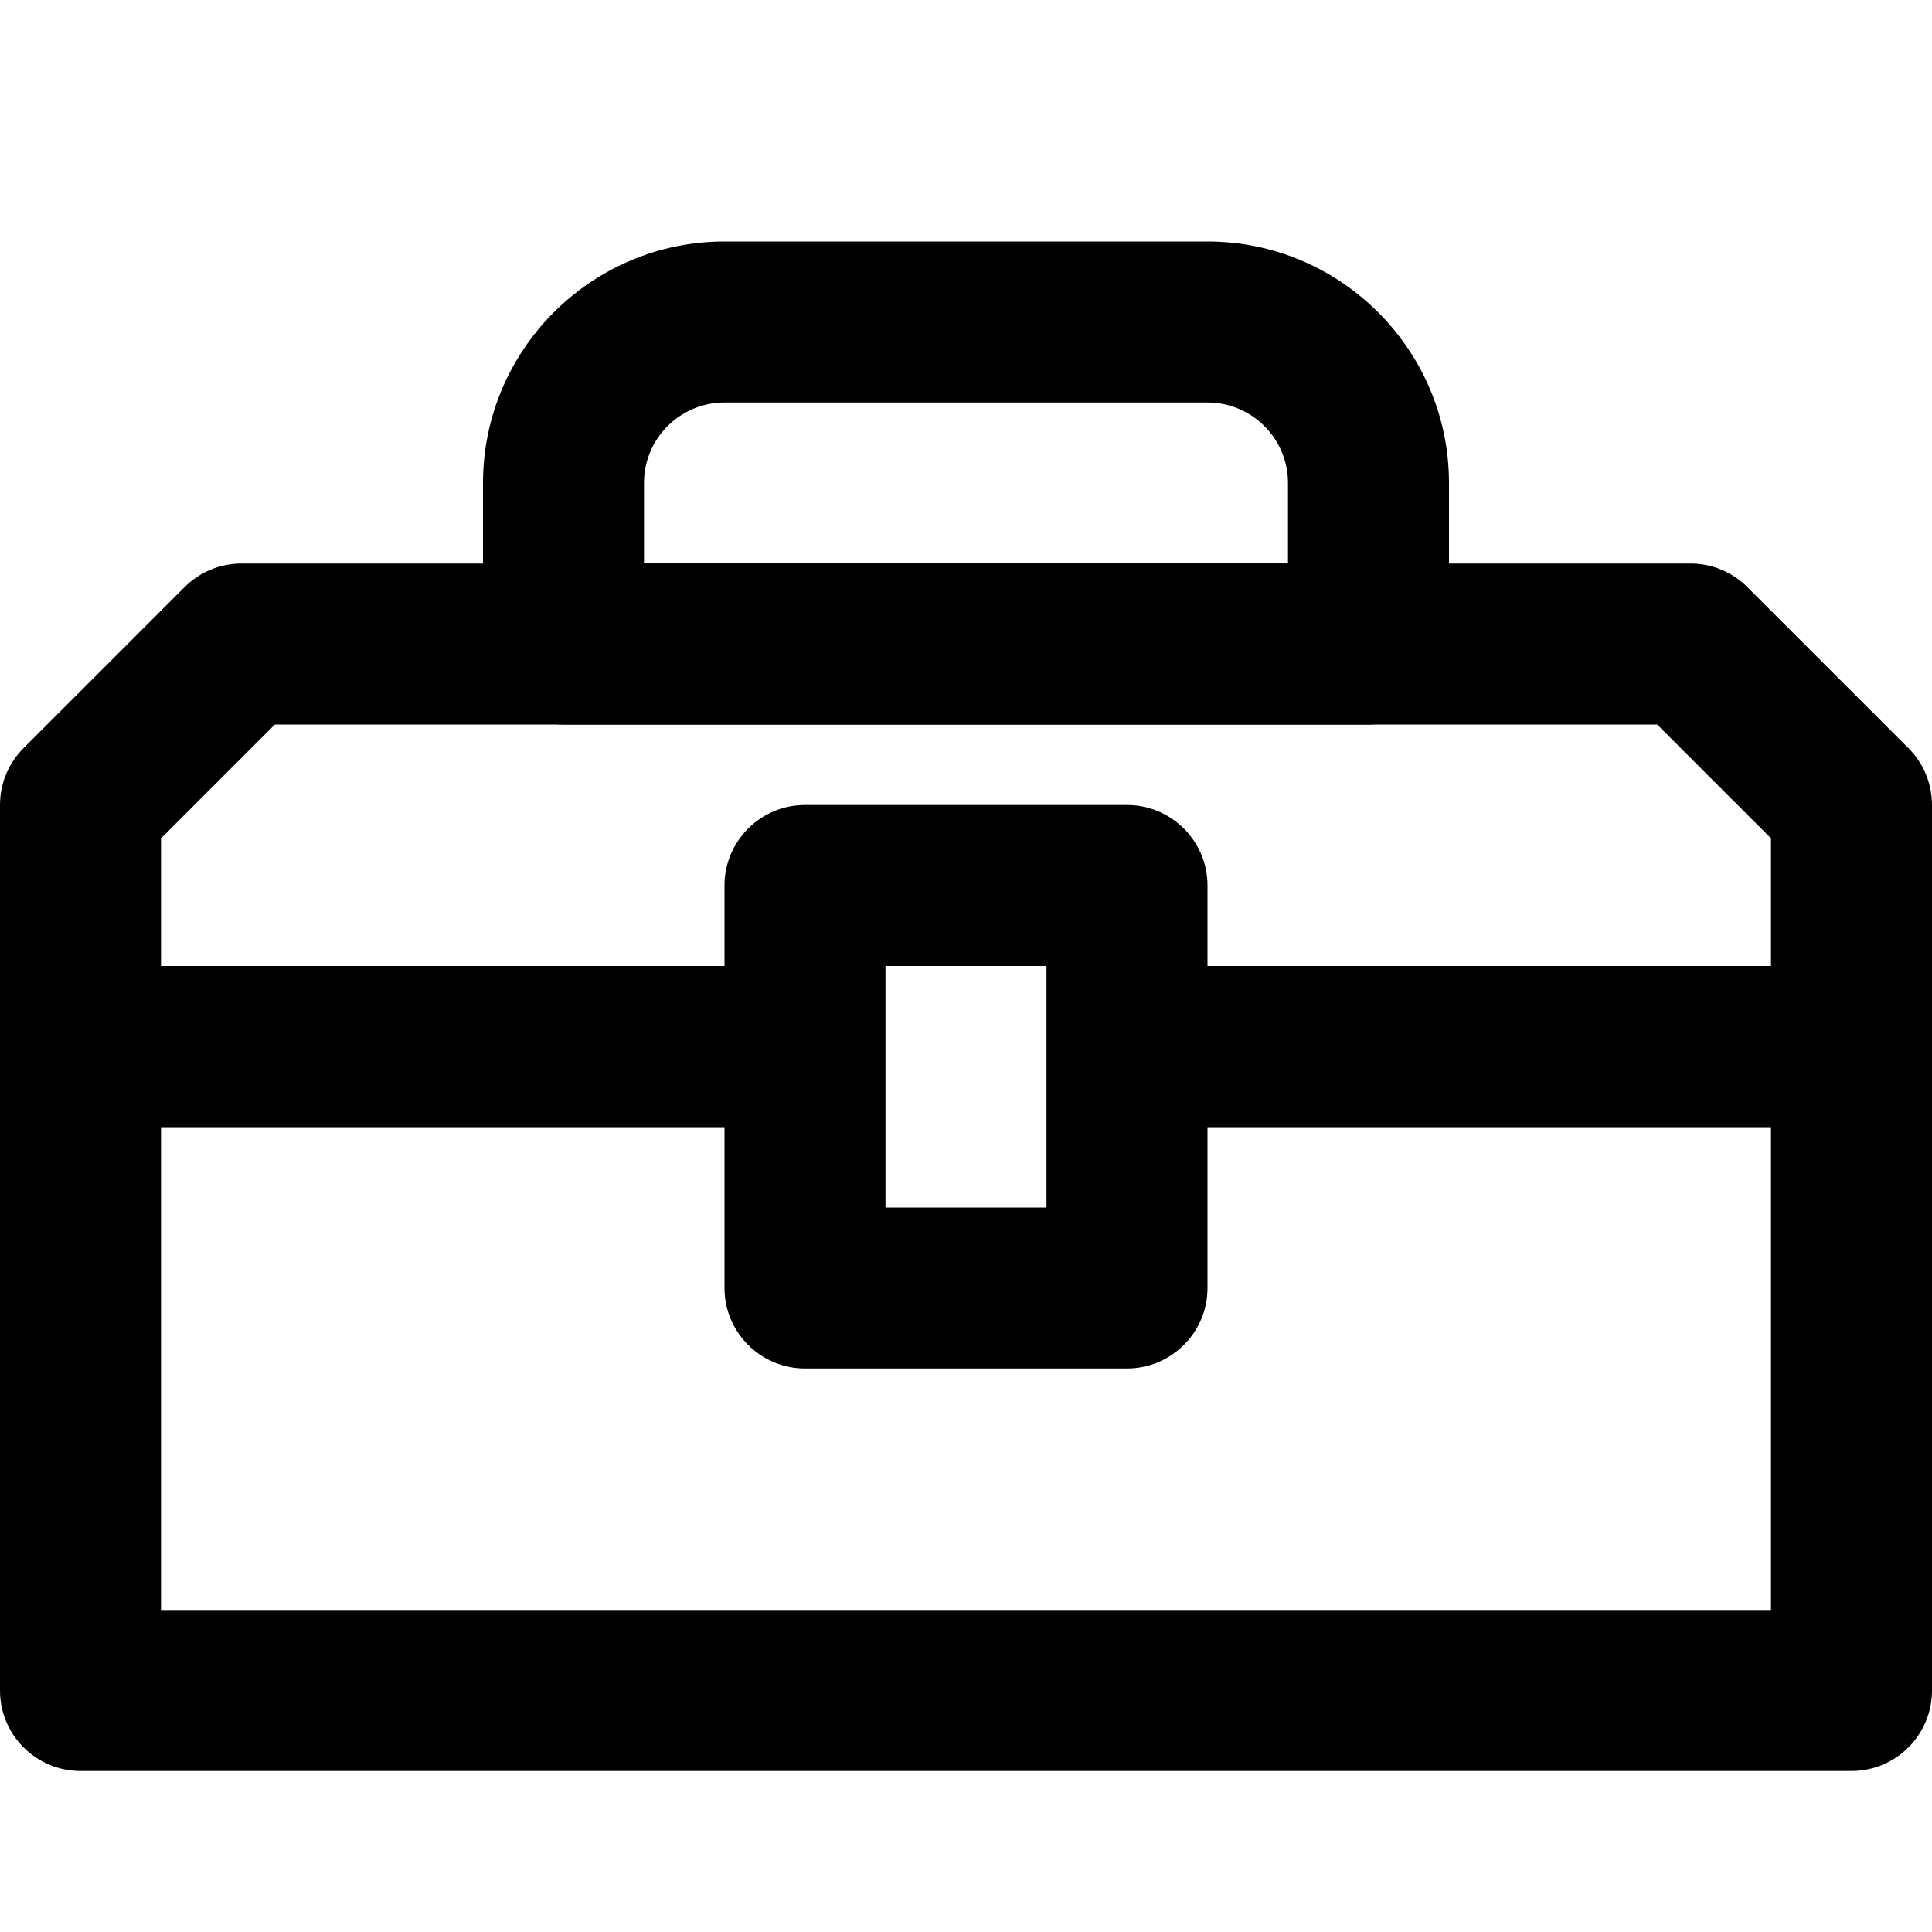
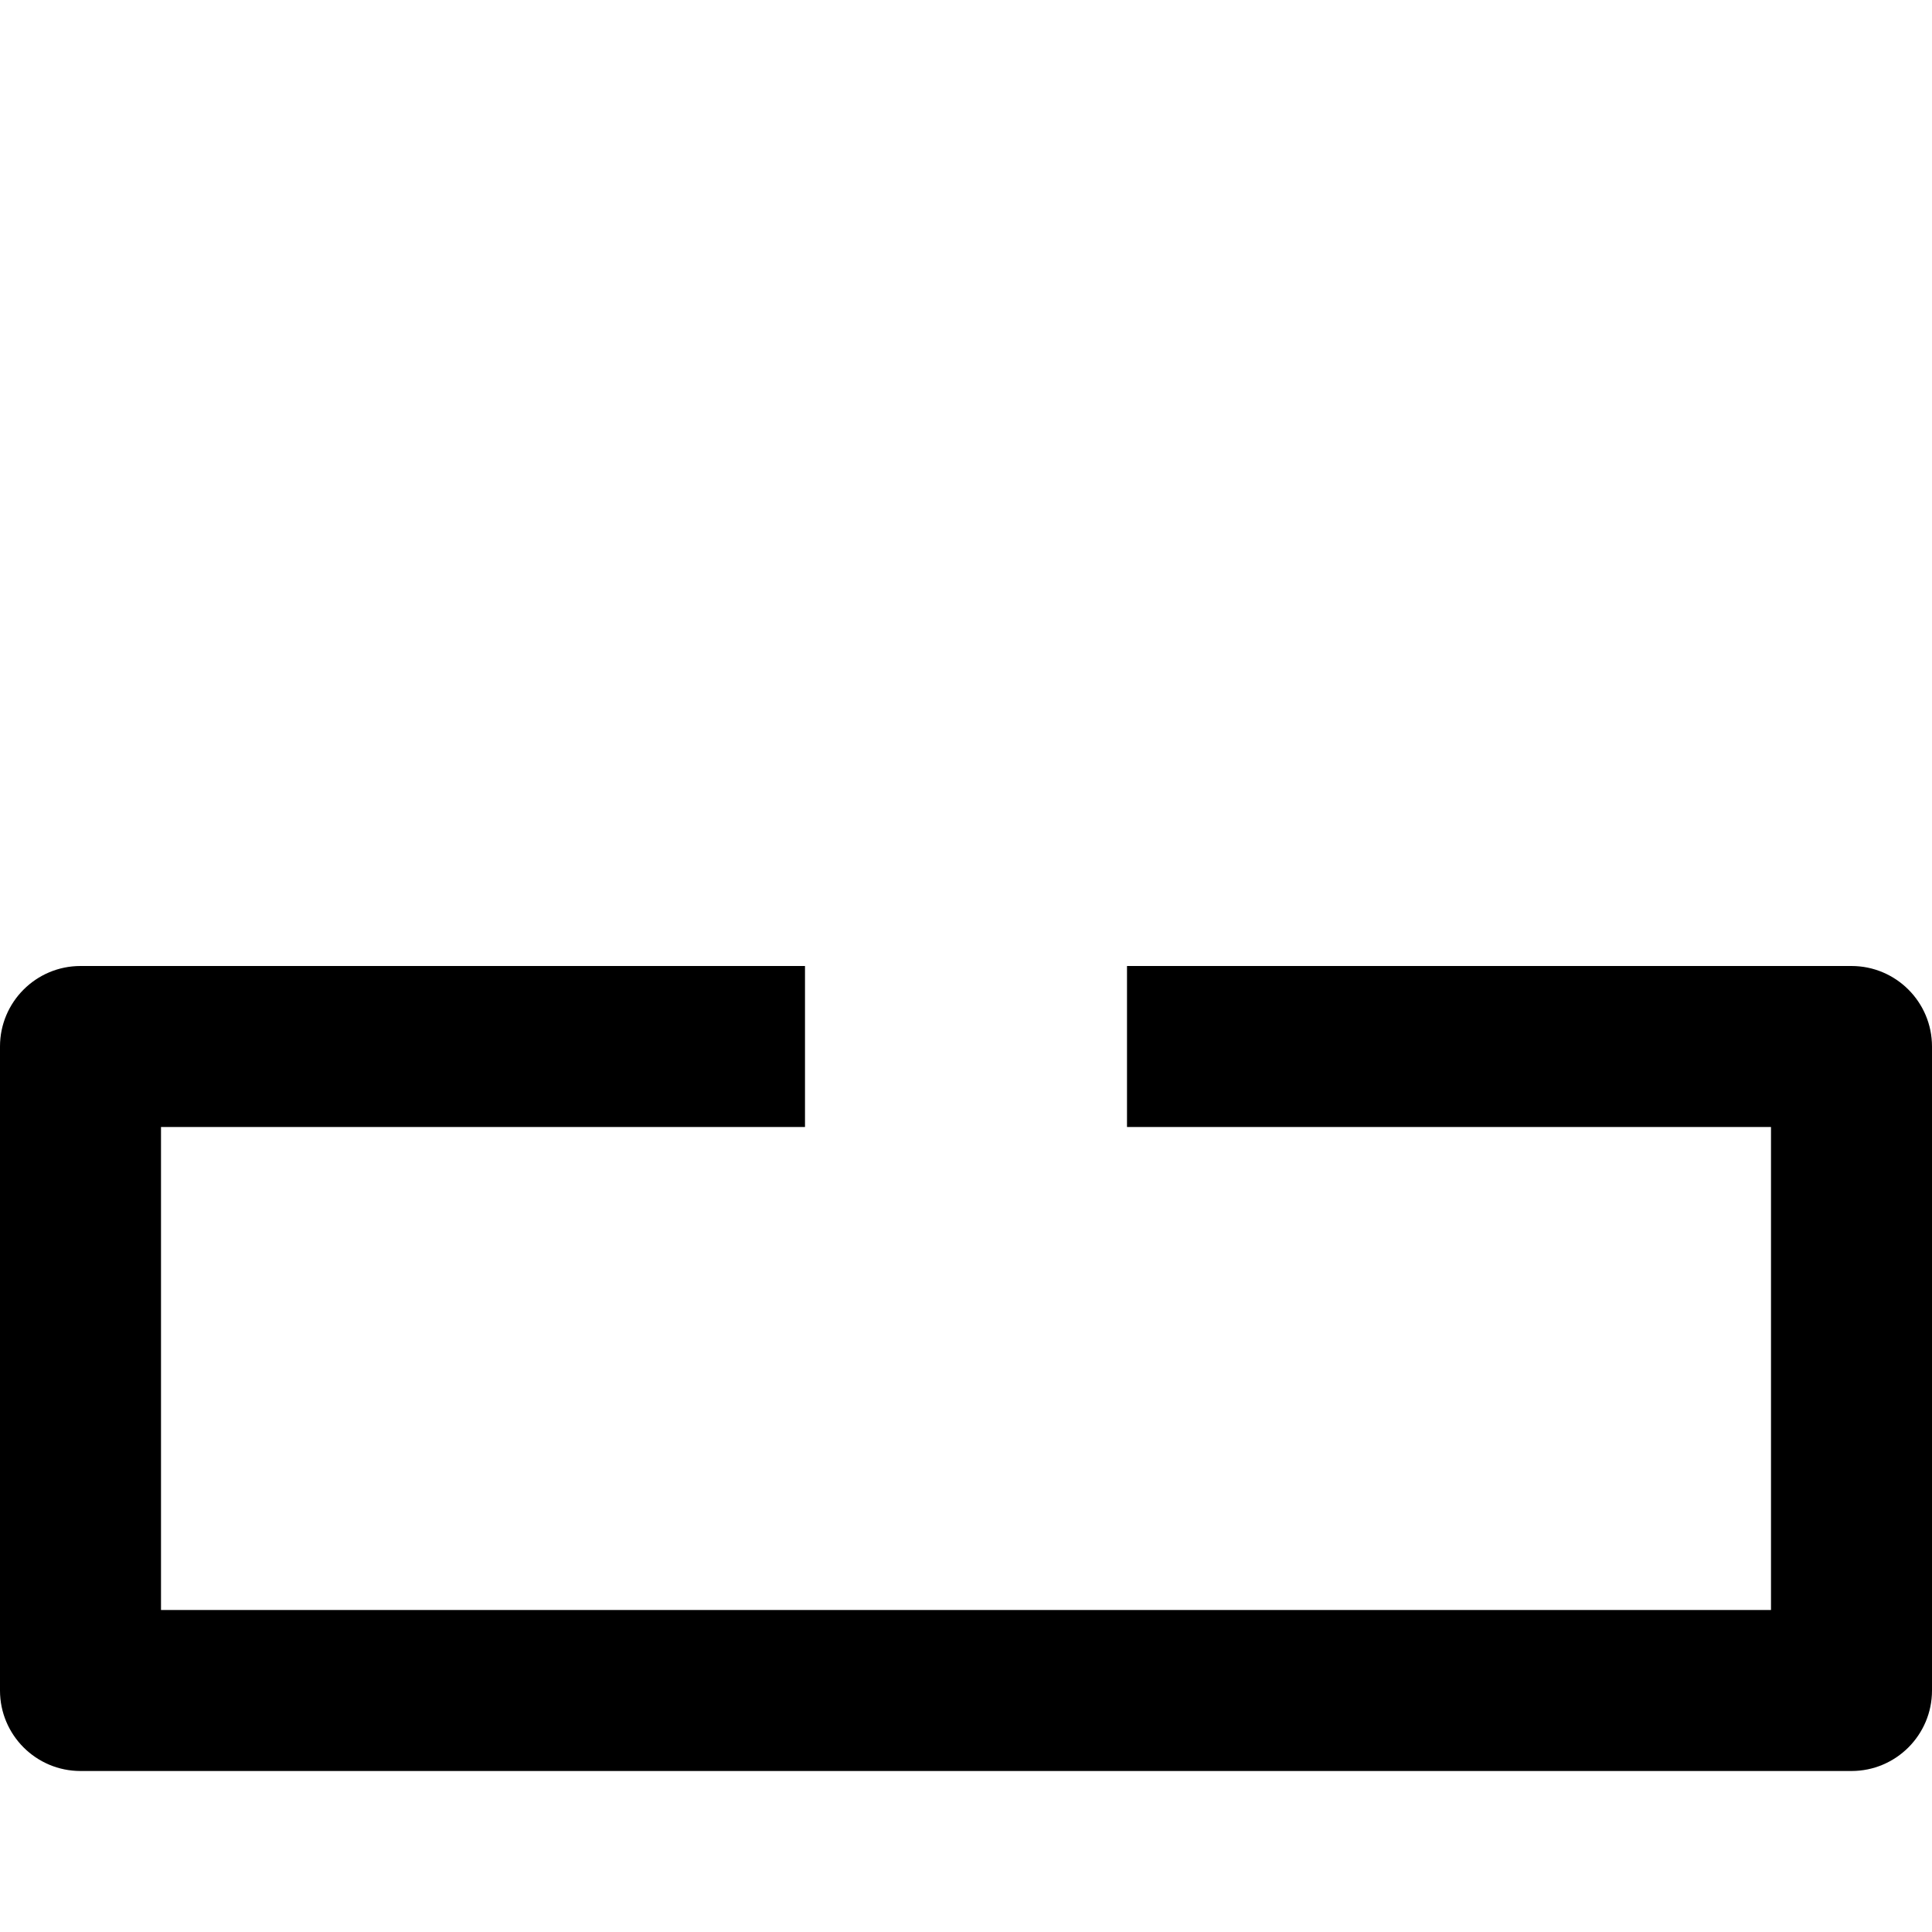
<svg xmlns="http://www.w3.org/2000/svg" width="24" height="24" fill="currentColor" class="wiw-icon wiw-toolbox" viewBox="0 0 24 24">
  <g fill-rule="evenodd">
-     <path d="M23.707,9.293c0.188,0.187 0.293,0.442 0.293,0.707v3c0,0.552 -0.448,1 -1,1h-9v-2h8v-1.586l-1.414,-1.414h-17.172l-1.414,1.414v1.586h8v2h-9c-0.552,0 -1,-0.448 -1,-1v-3c0,-0.266 0.105,-0.52 0.293,-0.707l2,-2c0.187,-0.188 0.442,-0.293 0.707,-0.293h18c0.266,0 0.519,0.105 0.707,0.293z" />
    <path d="M23,12c0.552,0 1,0.448 1,1v8c0,0.552 -0.448,1 -1,1h-22c-0.552,0 -1,-0.448 -1,-1v-8c0,-0.552 0.448,-1 1,-1h9v2h-8v6h20v-6h-8v-2h9" />
-     <path d="M11,15h2v-3h-2zM14,17h-4c-0.552,0 -1,-0.448 -1,-1v-5c0,-0.552 0.448,-1 1,-1h4c0.552,0 1,0.448 1,1v5c0,0.552 -0.448,1 -1,1zM8,7h8v-1c0,-0.552 -0.448,-1 -1,-1h-6c-0.552,0 -1,0.448 -1,1zM17,9h-10c-0.552,0 -1,-0.448 -1,-1v-2c0,-1.654 1.346,-3 3,-3h6c1.654,0 3,1.346 3,3v2c0,0.552 -0.448,1 -1,1z" />
  </g>
</svg>